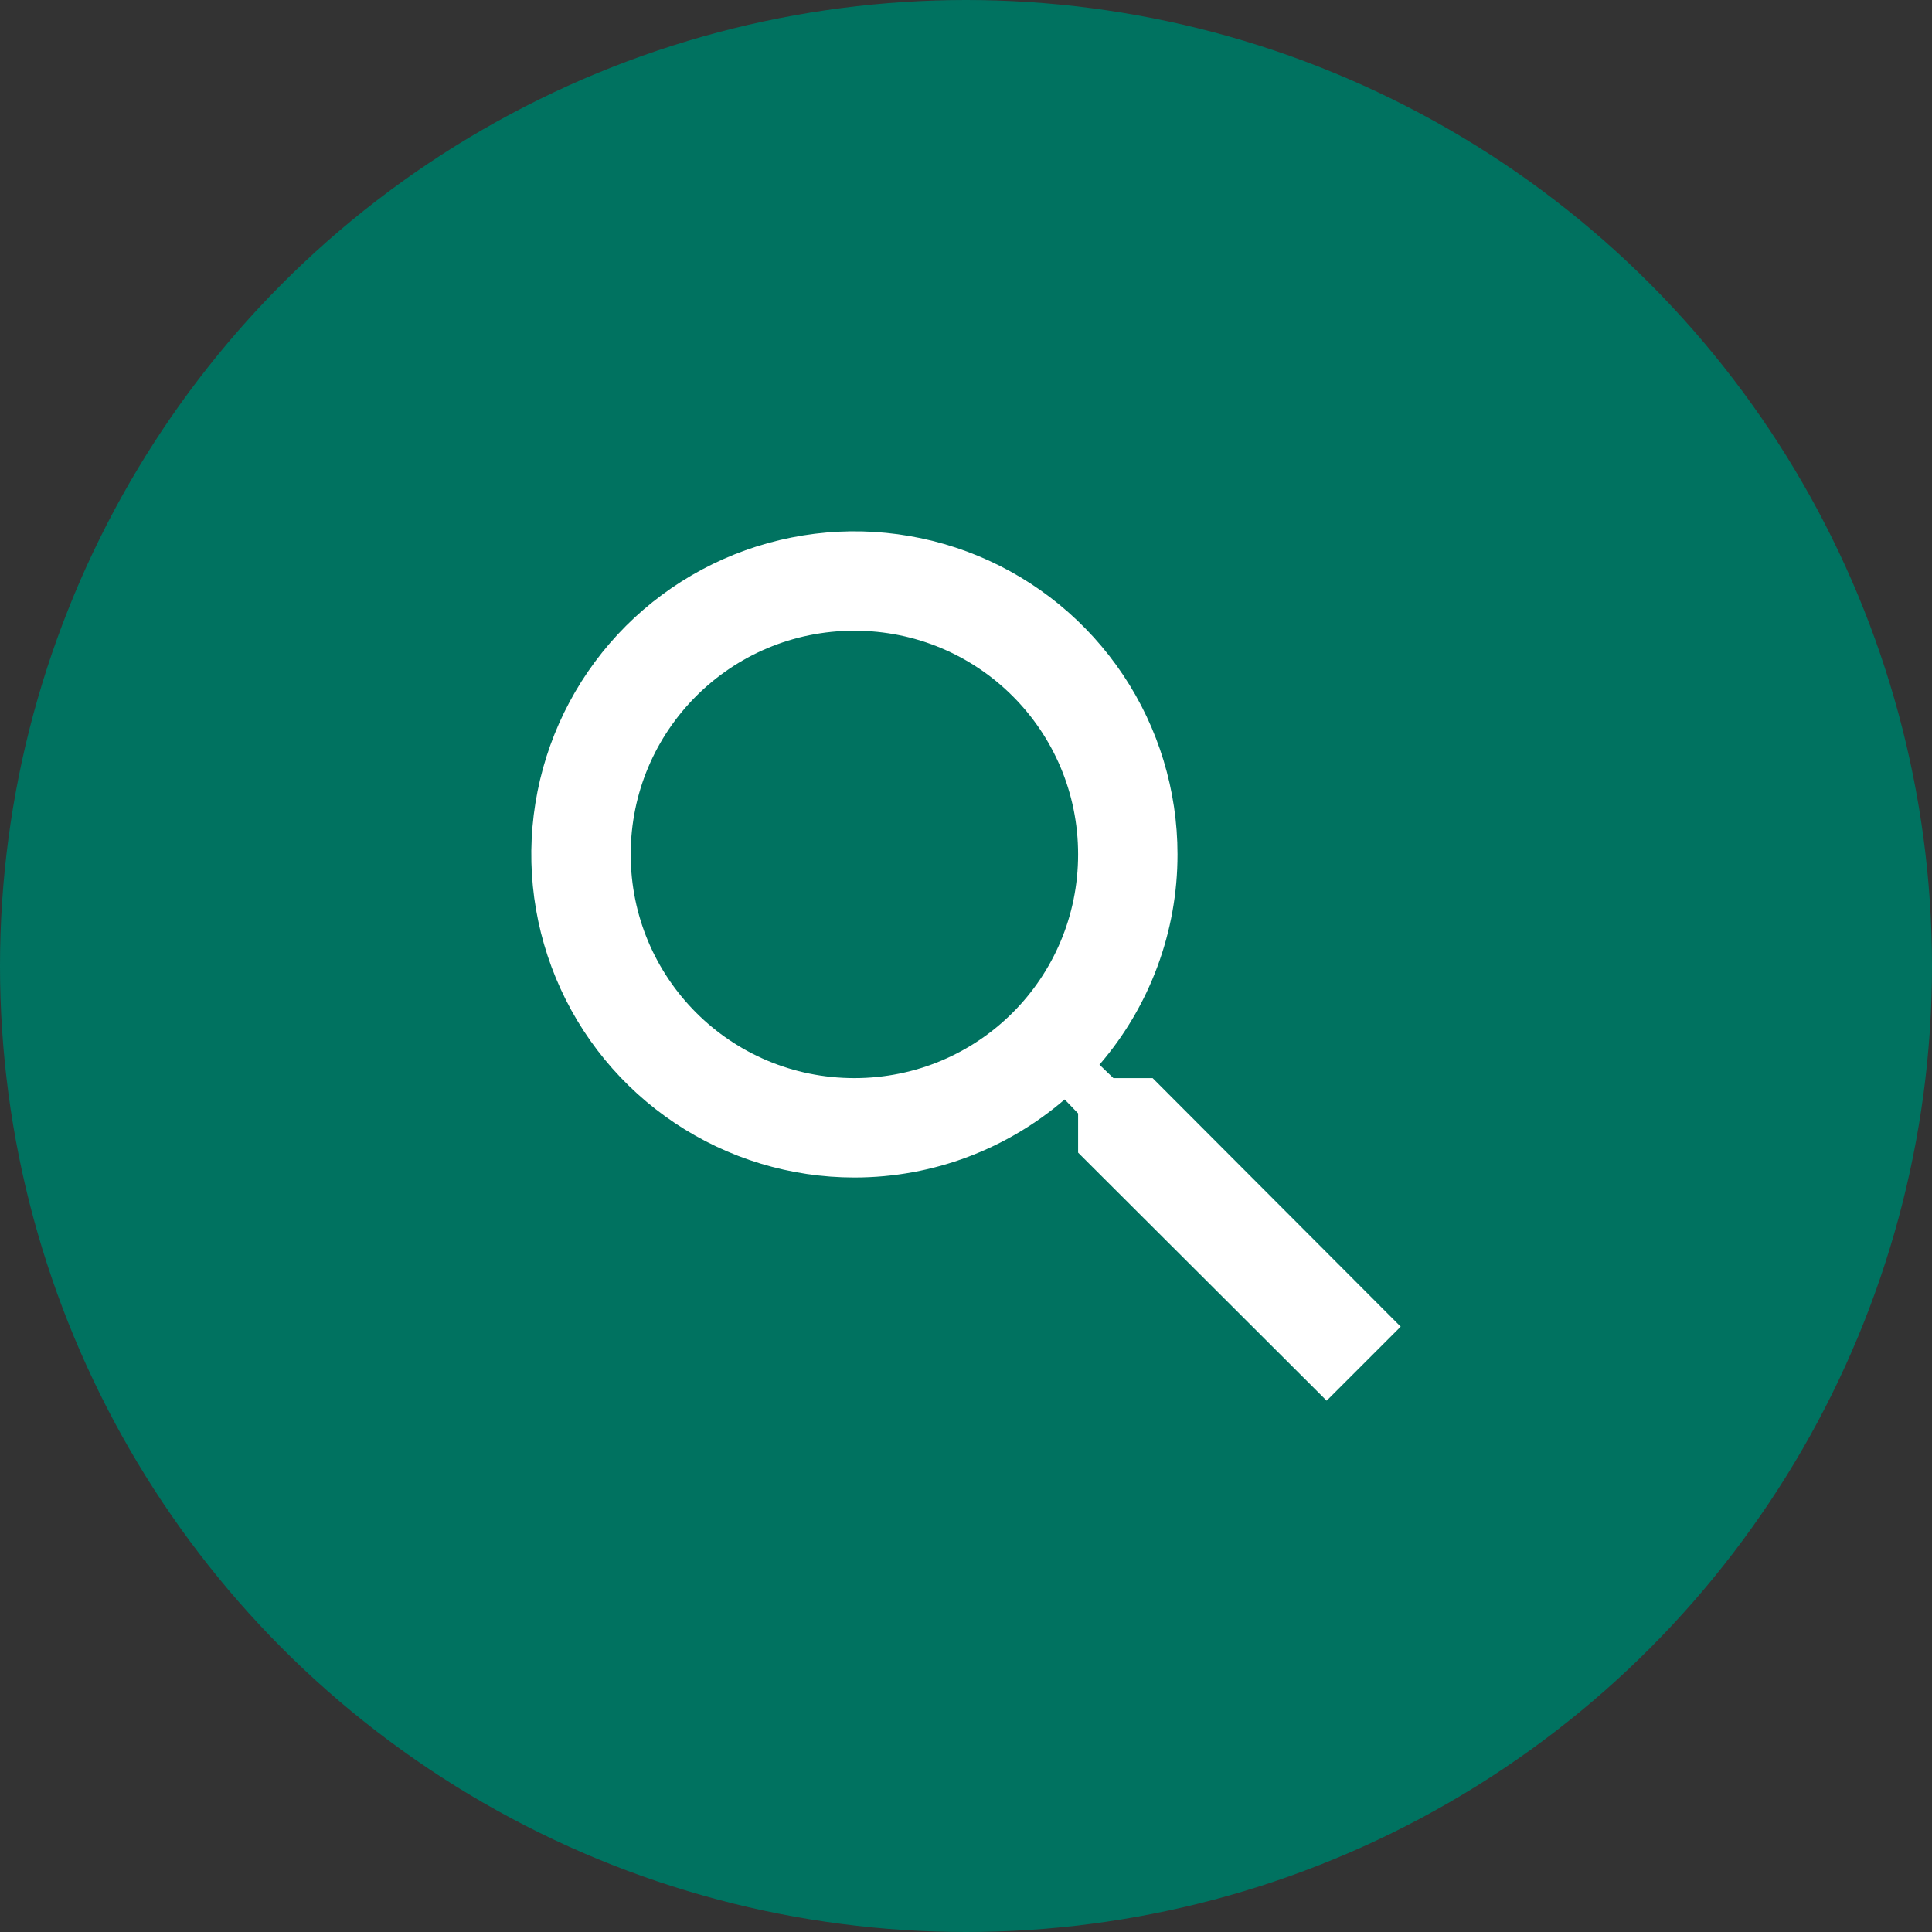
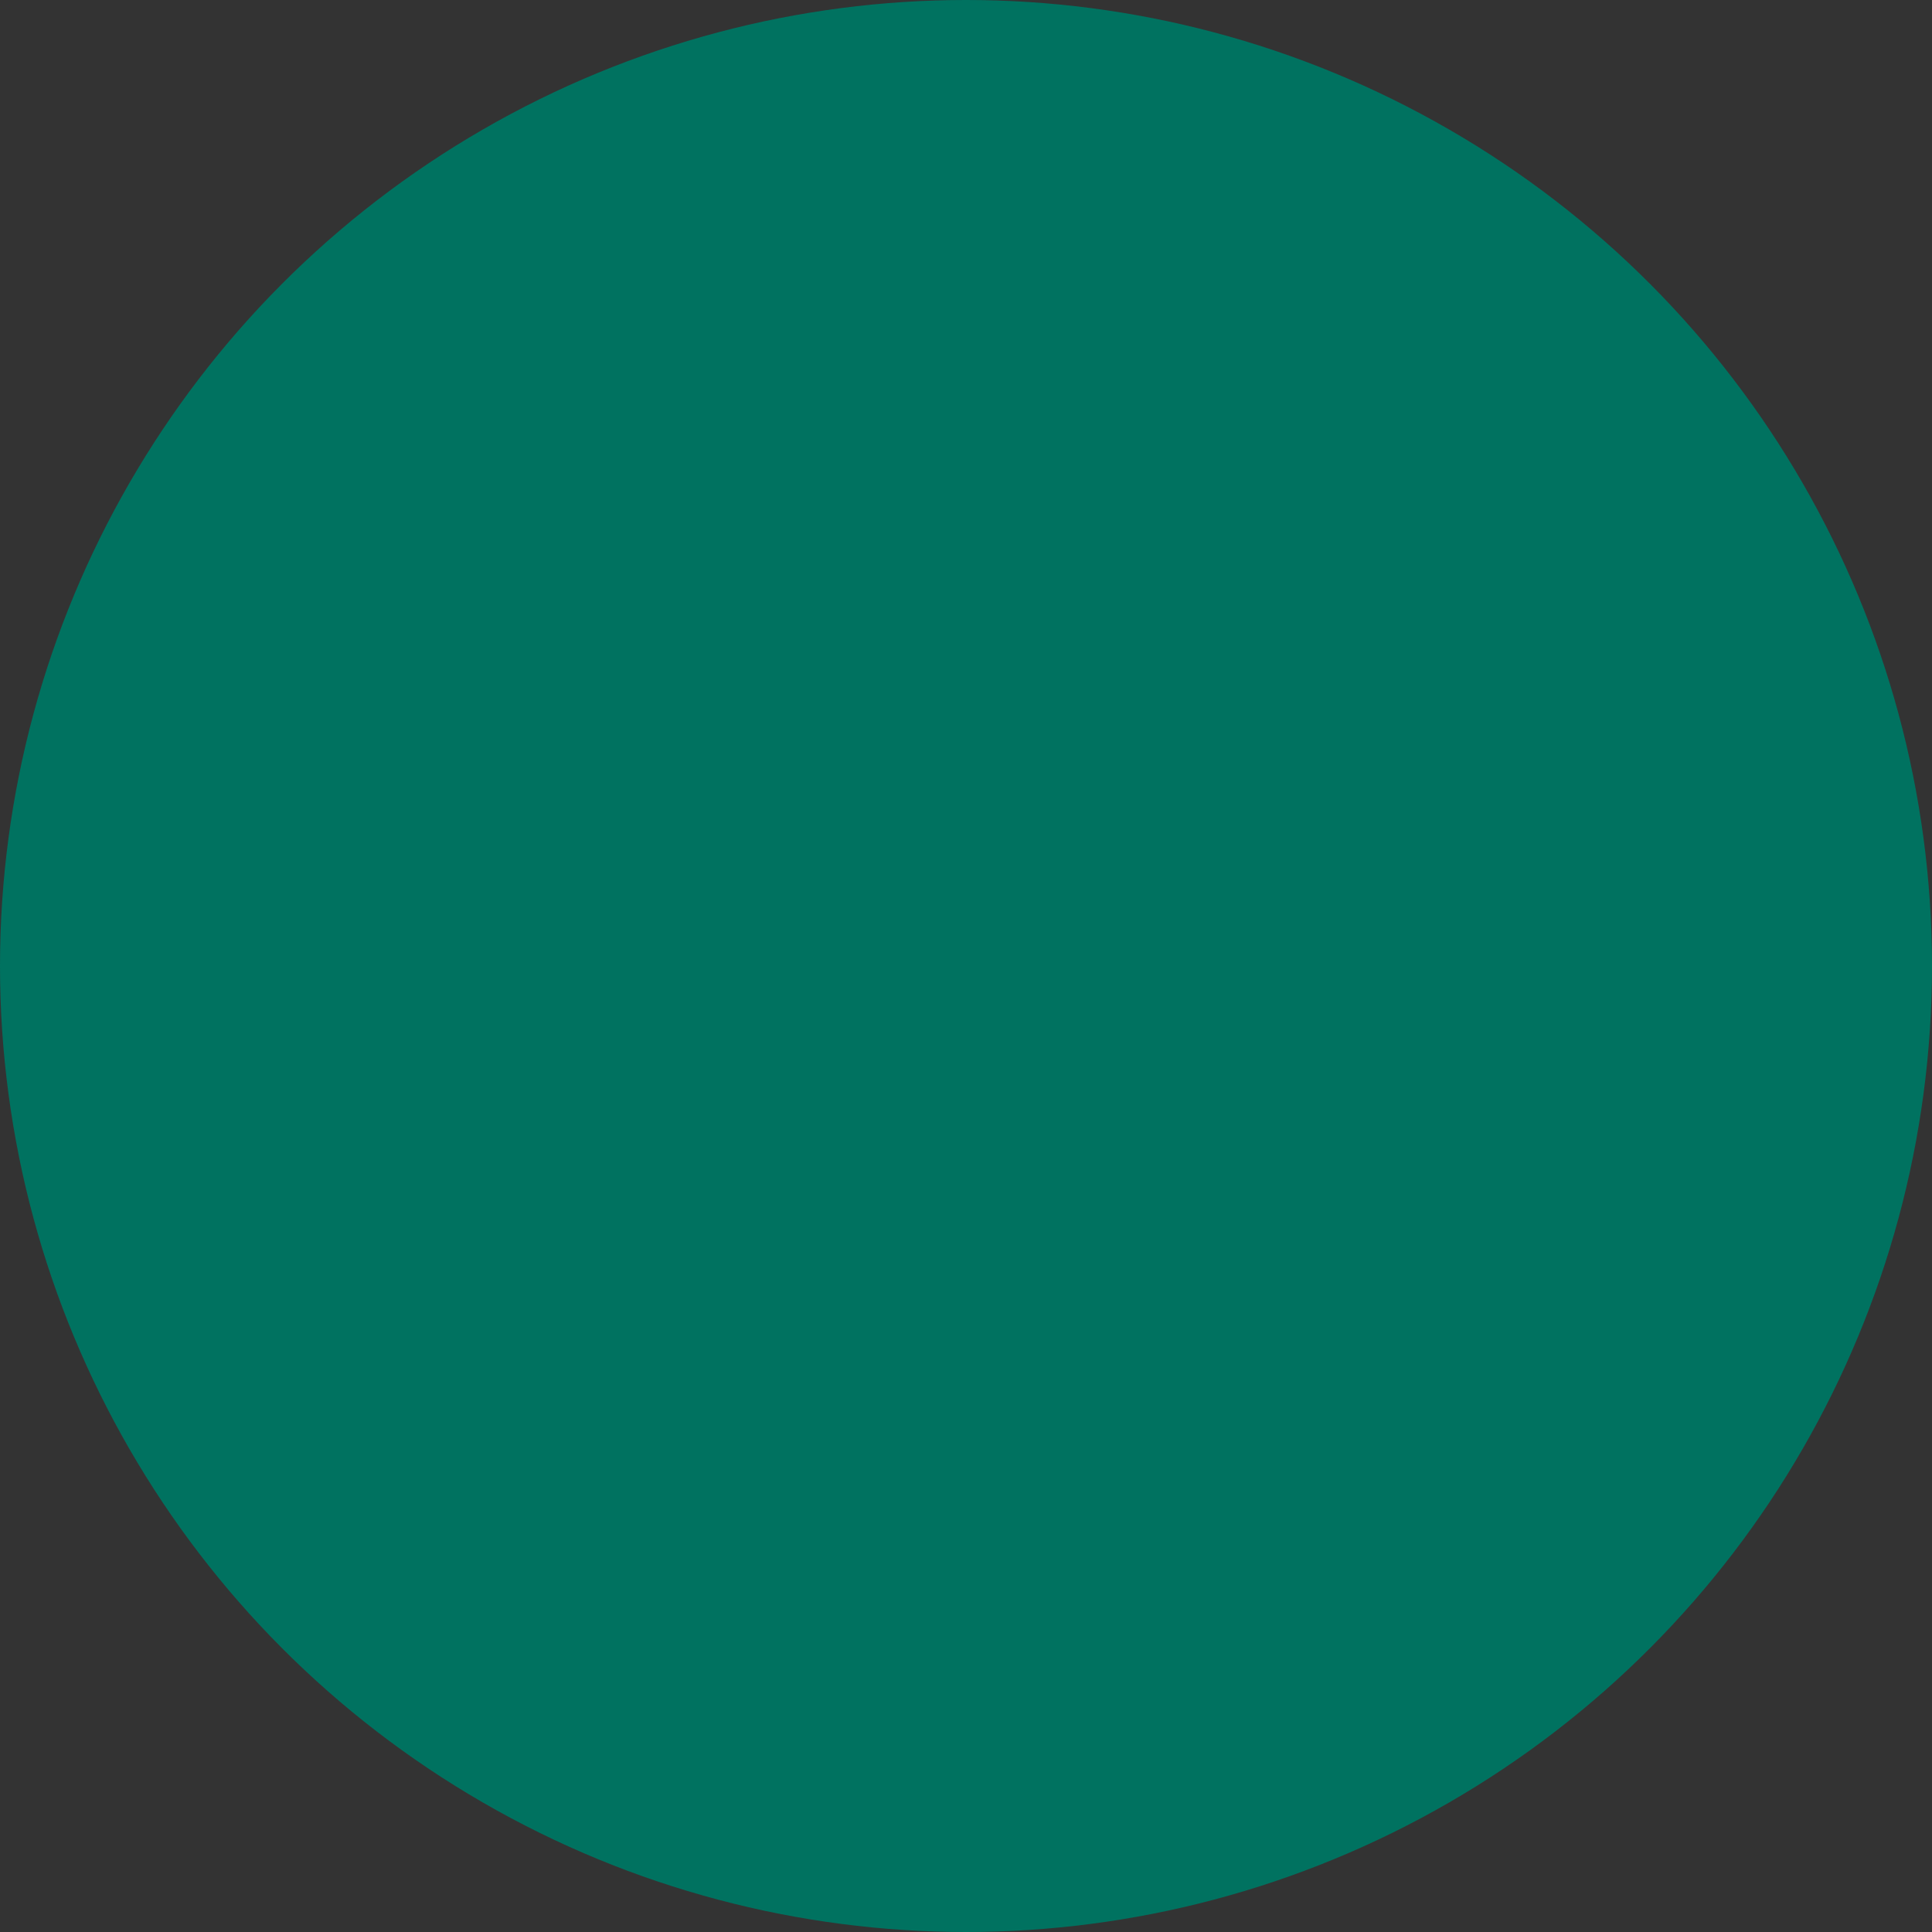
<svg xmlns="http://www.w3.org/2000/svg" width="40" height="40" viewBox="0 0 40 40" fill="none">
  <rect x="0" y="0" width="40" height="40" fill="#333333" stroke="none" />
  <circle cx="20" cy="20" r="20" fill="#007260" />
-   <path d="M23.864 22.321H23.052L22.763 22.043C23.807 20.833 24.38 19.288 24.379 17.689C24.379 16.366 23.987 15.073 23.252 13.973C22.517 12.873 21.472 12.015 20.25 11.509C19.027 11.003 17.682 10.87 16.384 11.129C15.087 11.387 13.895 12.024 12.959 12.959C12.024 13.895 11.387 15.087 11.129 16.384C10.87 17.682 11.003 19.027 11.509 20.25C12.015 21.472 12.873 22.517 13.973 23.252C15.073 23.987 16.366 24.379 17.689 24.379C19.346 24.379 20.87 23.772 22.043 22.763L22.321 23.052V23.864L27.467 29L29 27.467L23.864 22.321ZM17.689 22.321C15.127 22.321 13.058 20.252 13.058 17.689C13.058 15.127 15.127 13.058 17.689 13.058C20.252 13.058 22.321 15.127 22.321 17.689C22.321 20.252 20.252 22.321 17.689 22.321Z" fill="white" />
</svg>